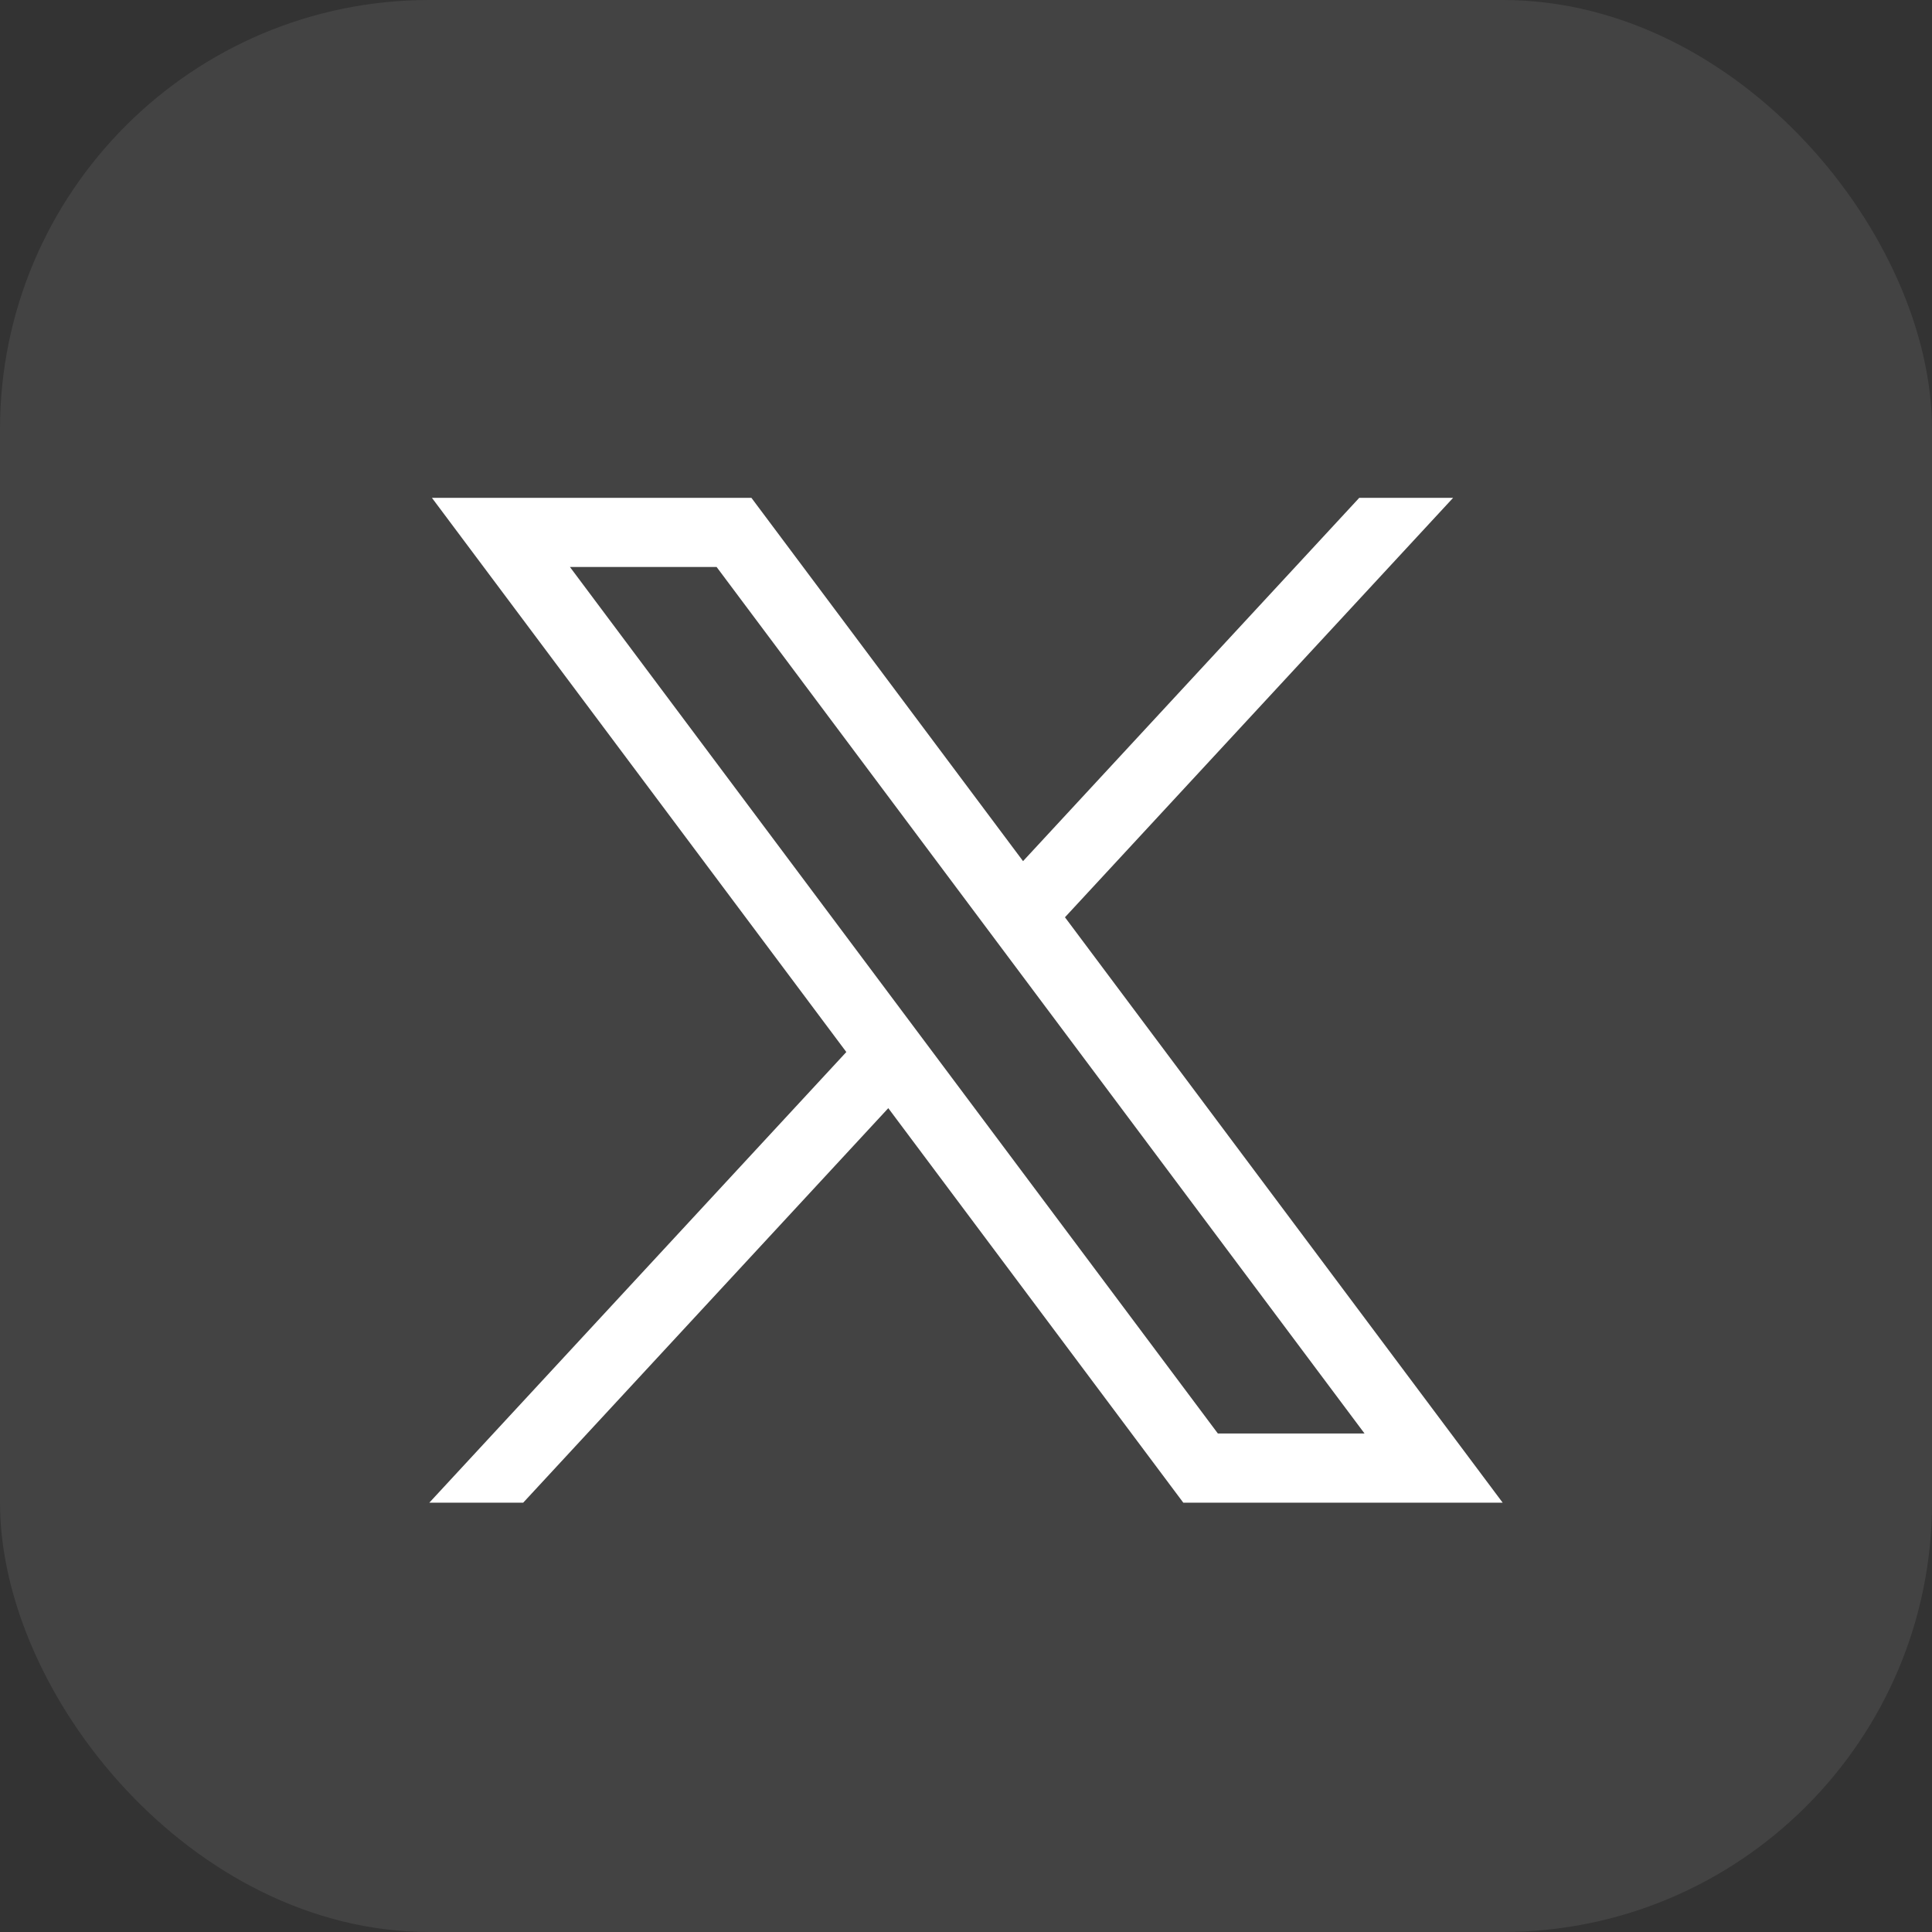
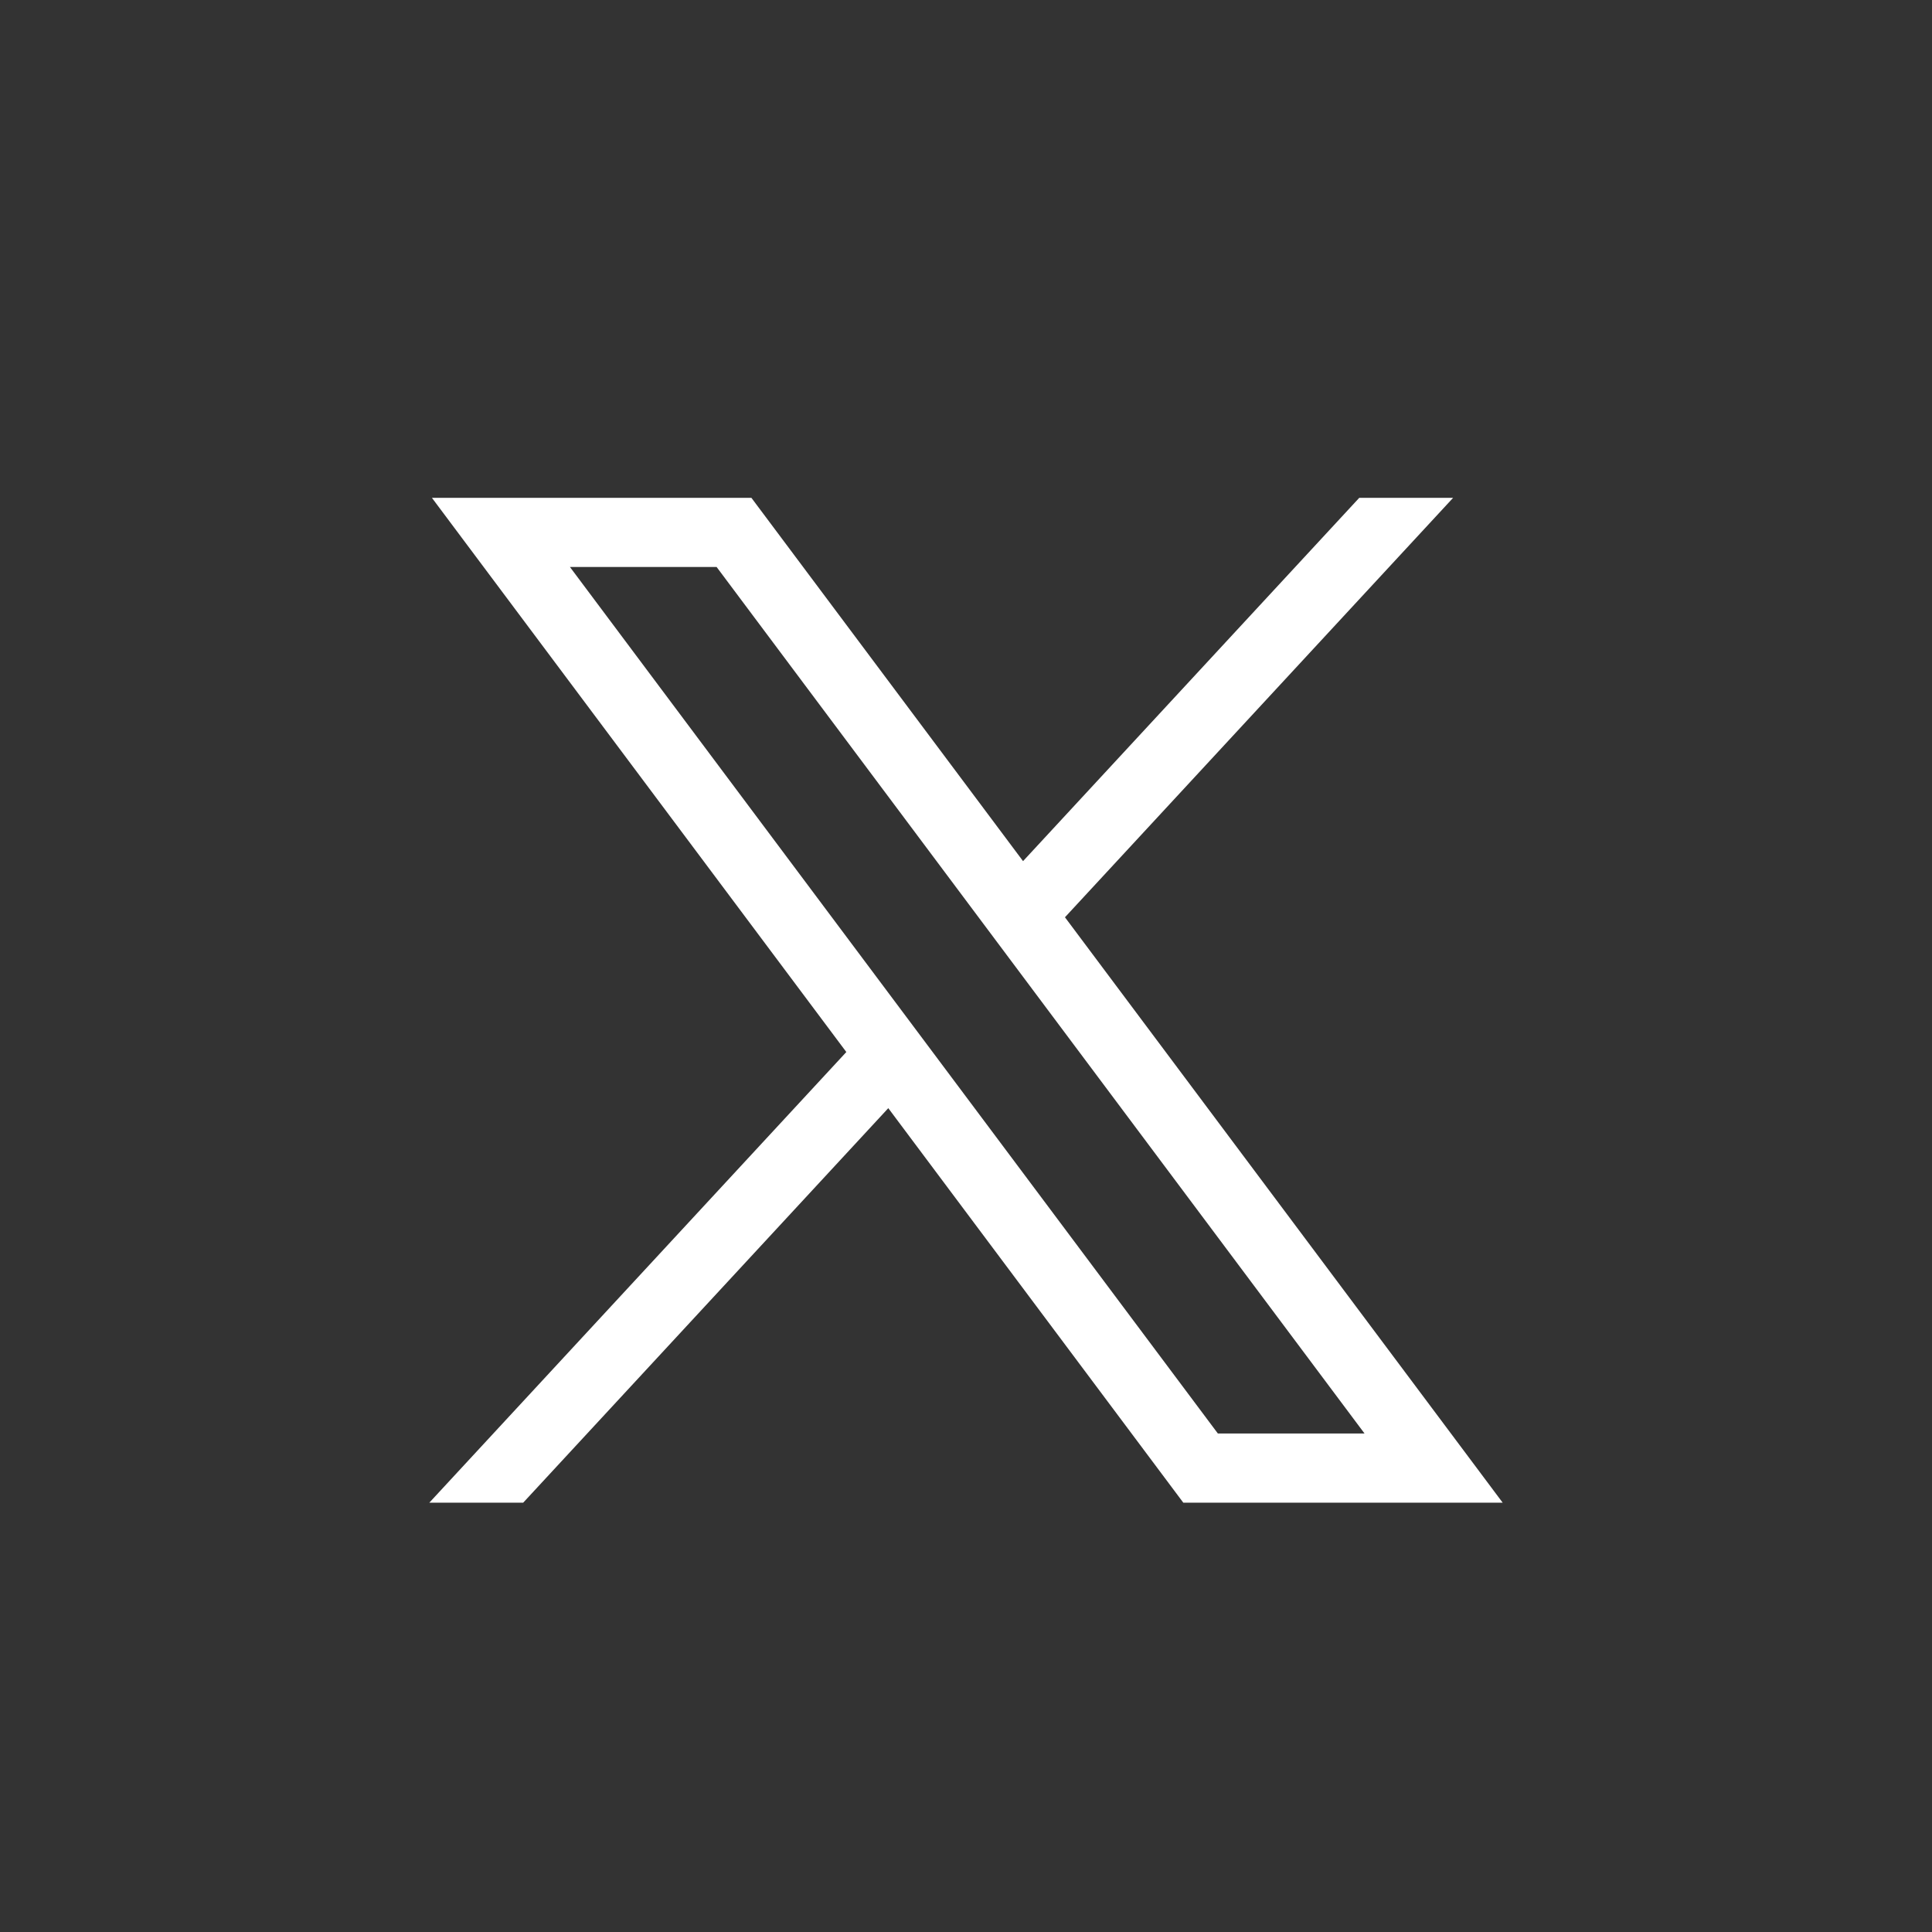
<svg xmlns="http://www.w3.org/2000/svg" width="36" height="36" viewBox="0 0 36 36" fill="none">
  <rect x="0" y="0" width="36" height="36" fill="#333333" stroke="none" />
-   <rect width="36" height="36" rx="8" fill="white" fill-opacity="0.08" />
  <path d="M8.048 9.276L15.77 19.603L8 28H9.749L16.552 20.649L22.049 28H28L19.844 17.092L27.077 9.276H25.328L19.063 16.046L14.001 9.276H8.049H8.048ZM10.62 10.565H13.353L25.426 26.711H22.693L10.62 10.565Z" fill="white" />
</svg>